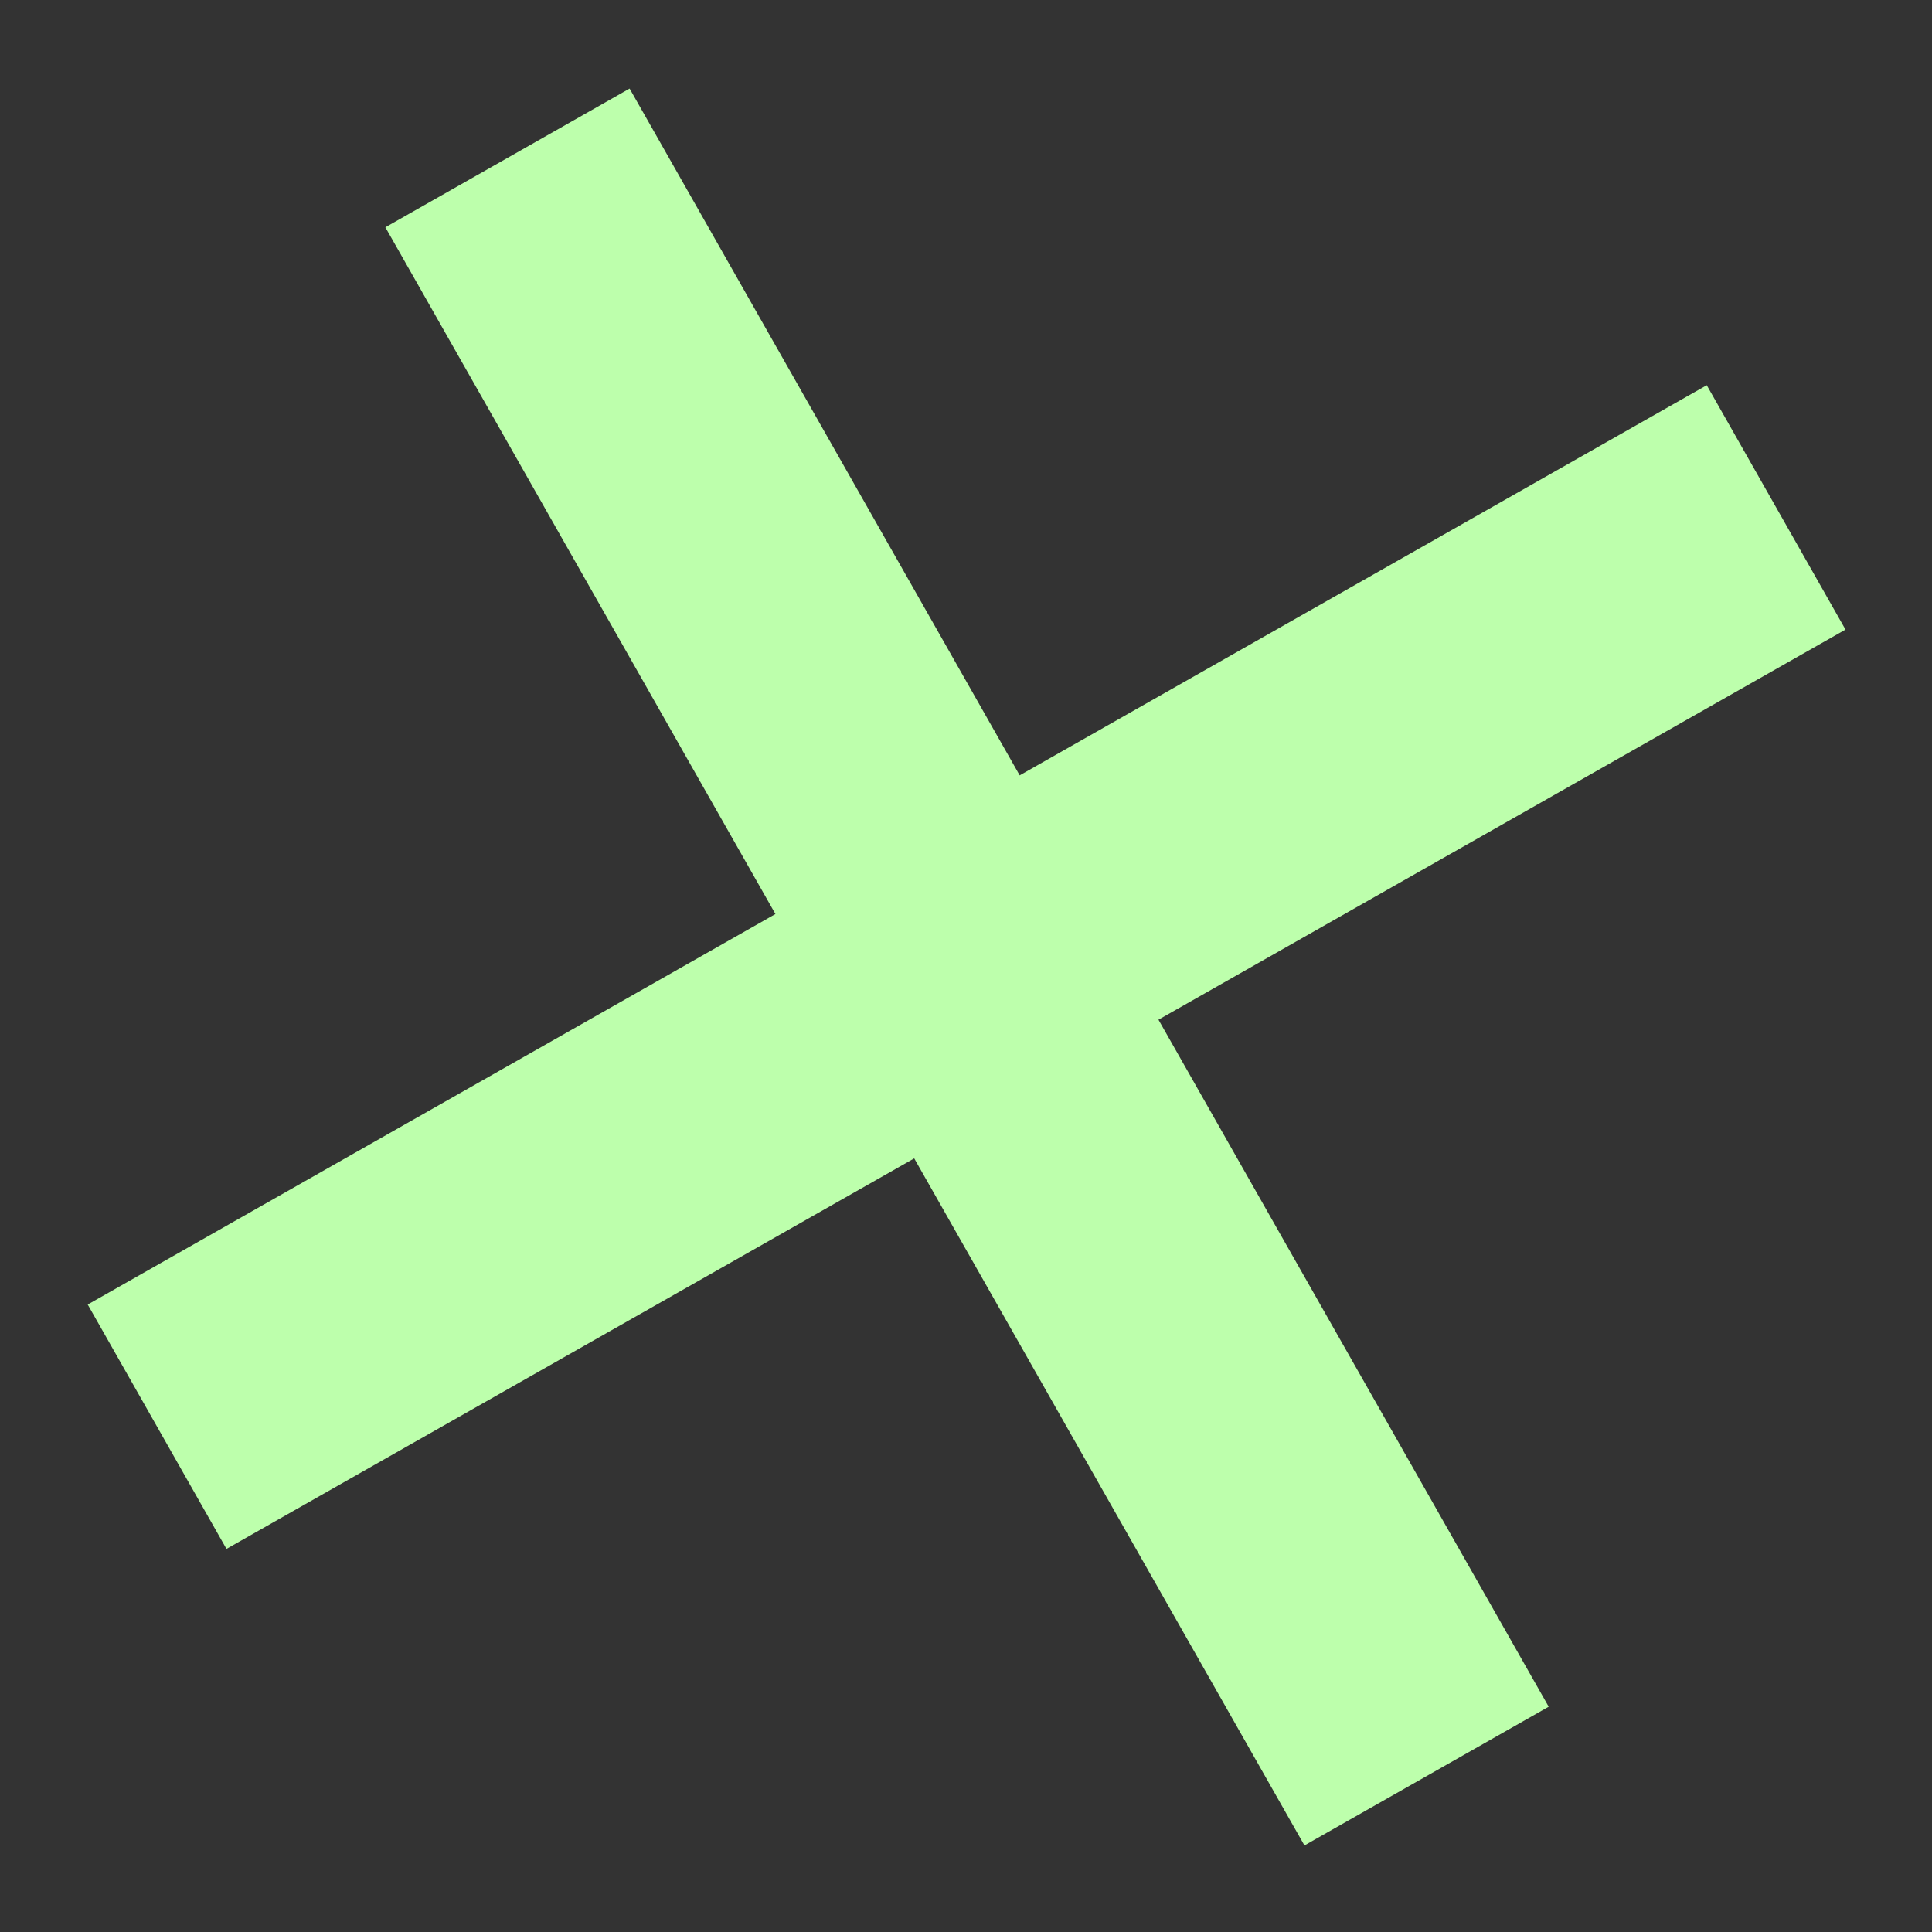
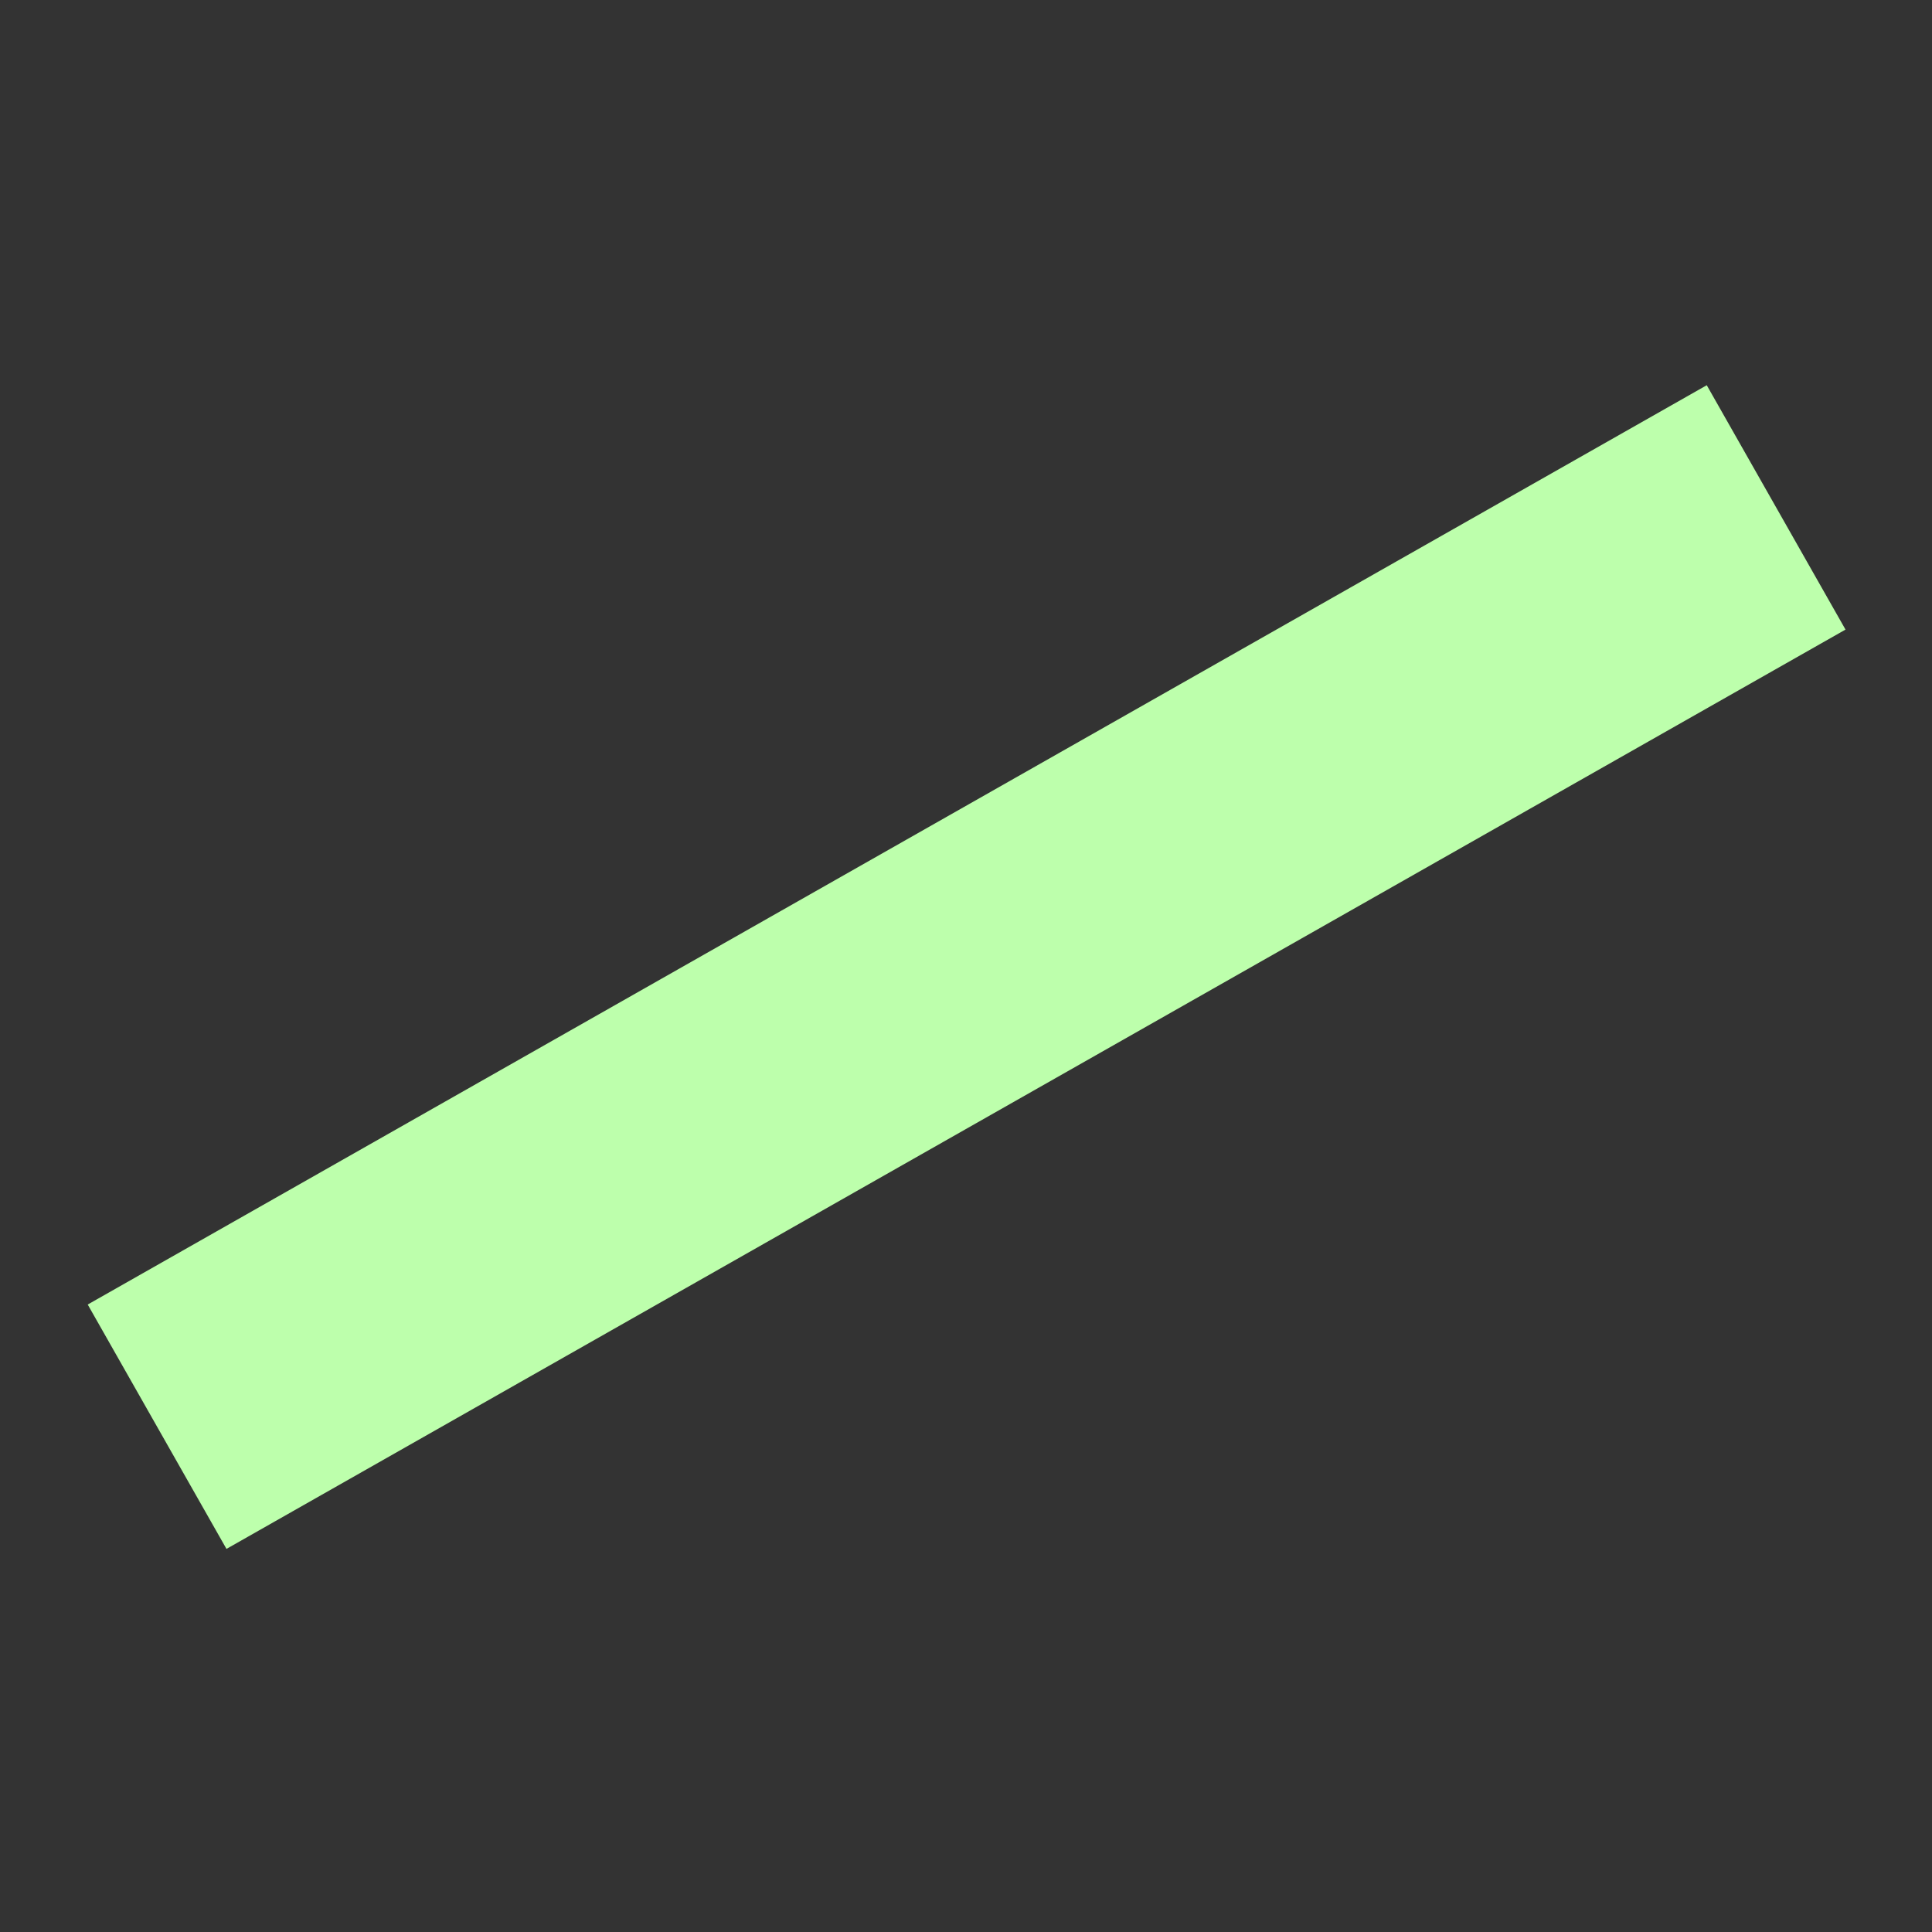
<svg xmlns="http://www.w3.org/2000/svg" width="39" height="39" viewBox="0 0 39 39" fill="none">
  <rect x="0" y="0" width="39" height="39" fill="#333333" stroke="none" />
-   <rect x="7.779" y="4.588" width="5.67" height="37.566" transform="rotate(-29.596 7.779 4.588)" fill="#BDFFAC" />
  <rect width="5.67" height="37.566" transform="matrix(-0.494 -0.87 -0.87 0.494 37.254 12.709)" fill="#BDFFAC" />
</svg>